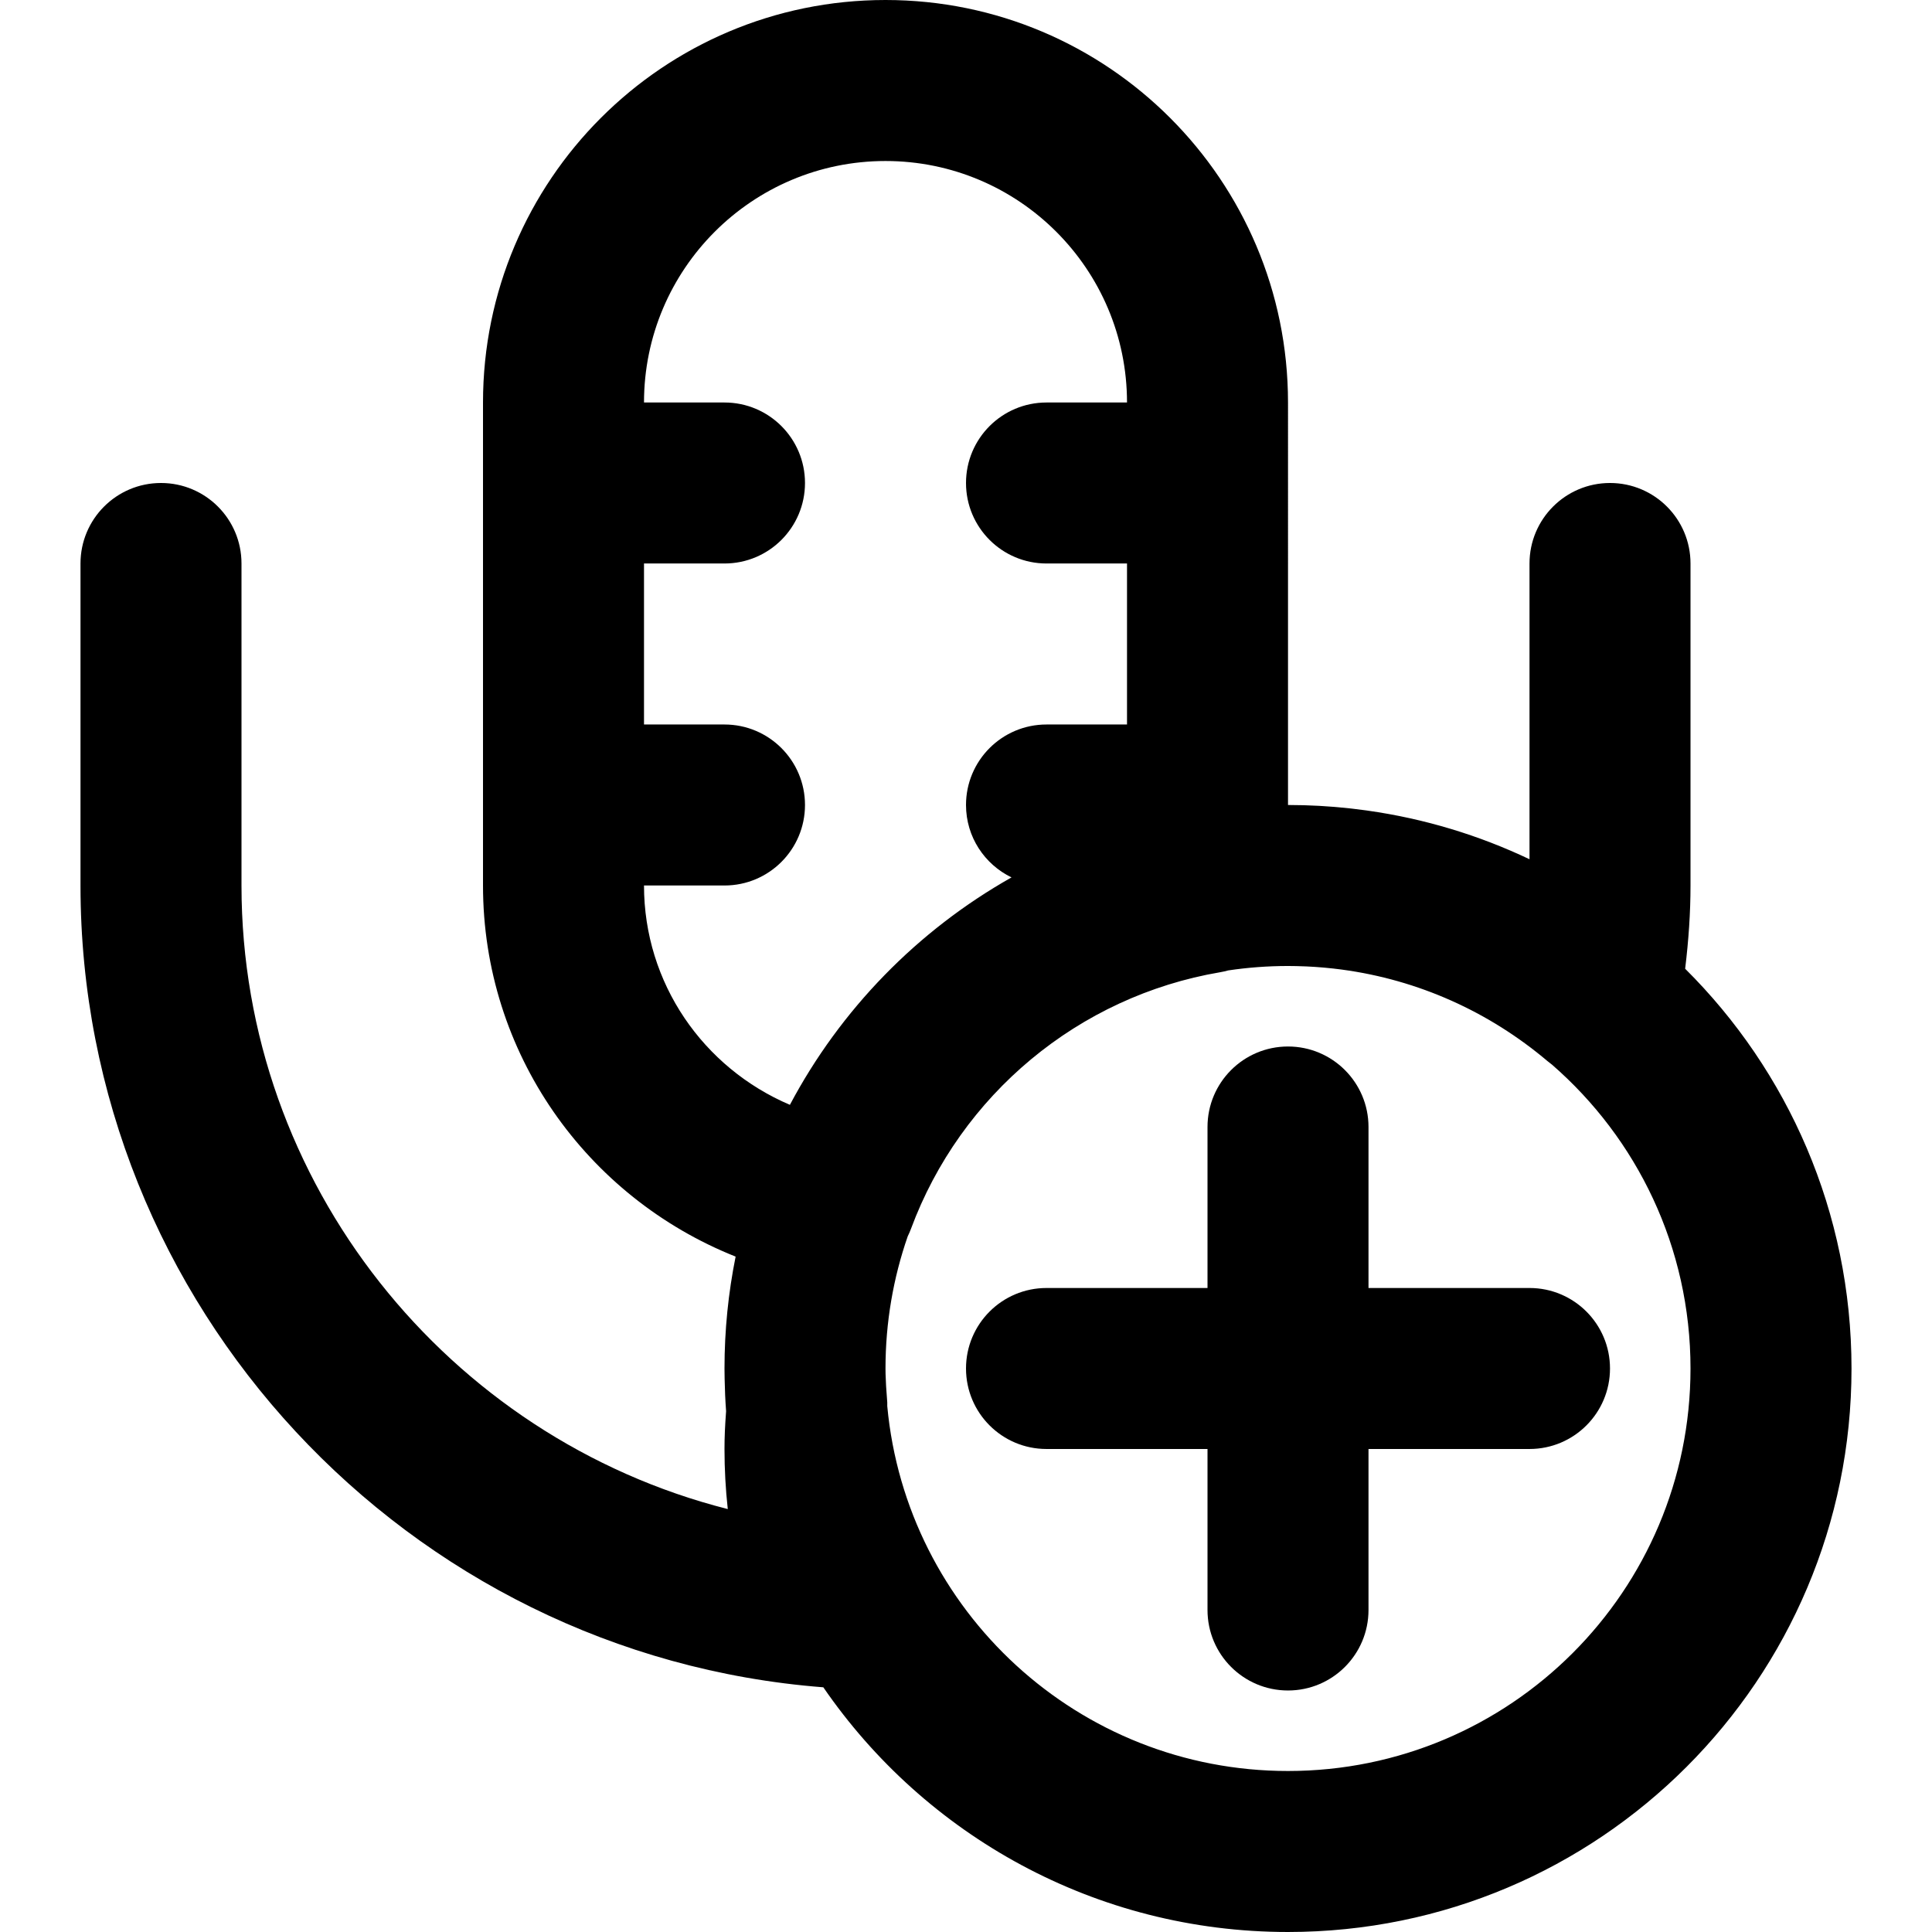
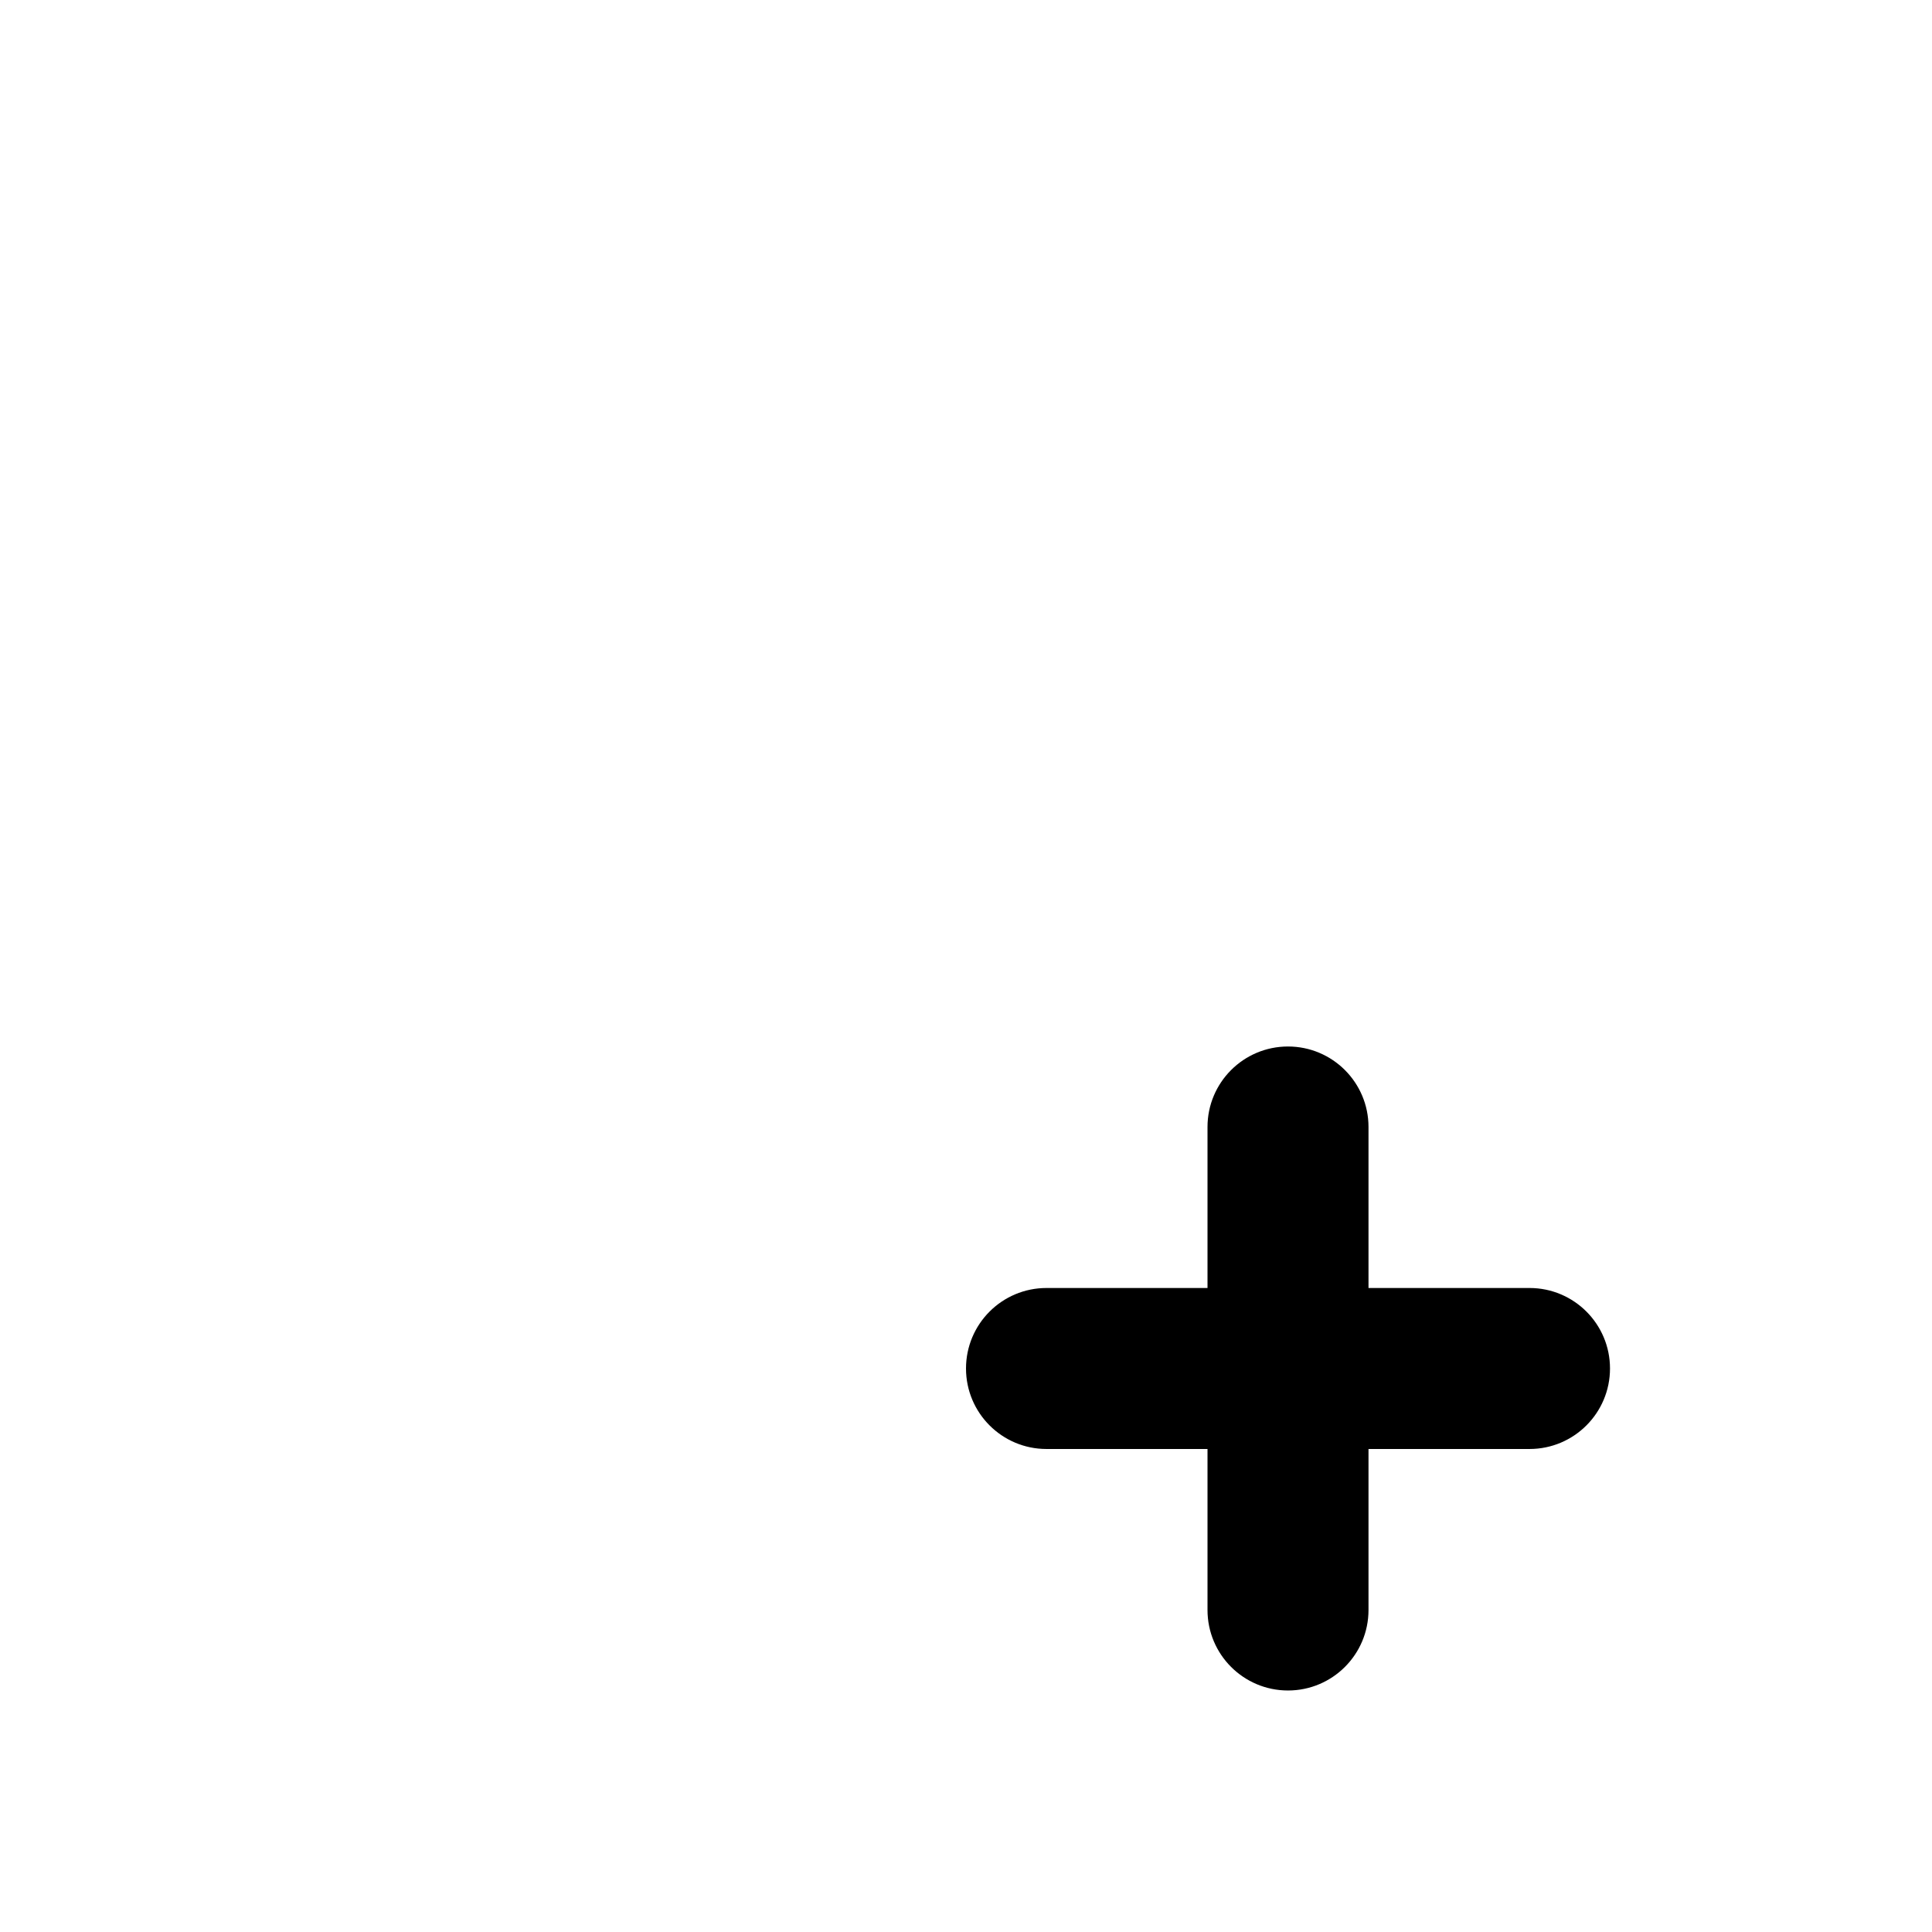
<svg xmlns="http://www.w3.org/2000/svg" fill="#000000" height="800px" width="800px" version="1.1" id="Layer_1" viewBox="0 0 511.996 511.996" xml:space="preserve">
  <g>
    <g>
      <g>
        <path d="M405.331,341.329h-42.667v-42.667c0-11.782-9.551-21.333-21.333-21.333c-11.782,0-21.333,9.551-21.333,21.333v42.667     h-42.667c-11.782,0-21.333,9.551-21.333,21.333s9.551,21.333,21.333,21.333h42.667v42.667c0,11.782,9.551,21.333,21.333,21.333     c11.782,0,21.333-9.551,21.333-21.333v-42.667h42.667c11.782,0,21.333-9.551,21.333-21.333S417.113,341.329,405.331,341.329z" />
-         <path d="M446.578,256.723c0.931-7.663,1.42-14.865,1.42-22.061v-85.333c0-11.782-9.551-21.333-21.333-21.333     c-11.782,0-21.333,9.551-21.333,21.333v78.377c-13.337-6.335-27.763-10.748-42.92-12.889c-0.157-0.022-0.315-0.044-0.472-0.066     c-1.136-0.157-2.275-0.3-3.419-0.431c-0.265-0.031-0.53-0.062-0.795-0.091c-1.04-0.114-2.084-0.214-3.13-0.307     c-0.339-0.03-0.676-0.063-1.015-0.09c-0.986-0.08-1.975-0.146-2.966-0.207c-0.38-0.023-0.758-0.052-1.139-0.072     c-0.995-0.053-1.995-0.091-2.995-0.125c-0.362-0.012-0.723-0.031-1.086-0.041c-1.349-0.036-2.703-0.057-4.061-0.057V106.667     C341.333,47.759,293.574,0,234.667,0S128,47.759,128,106.667v21.287c0,0.014-0.002,0.028-0.002,0.042     c0,0.014,0.002,0.028,0.002,0.042v85.249c0,0.014-0.002,0.028-0.002,0.042s0.002,0.028,0.002,0.042v21.295     c0,44.336,27.39,82.585,66.946,98.343c-1.931,9.584-2.948,19.499-2.948,29.653c0,0.924,0.012,1.818,0.034,2.716     c0.052,2.883,0.177,5.749,0.389,8.59c-0.293,4.005-0.424,6.832-0.424,10.027c0,5.341,0.292,10.651,0.869,15.92     C118.74,381.1,63.998,313.645,63.998,234.662v-85.333c0-11.782-9.551-21.333-21.333-21.333c-11.782,0-21.333,9.551-21.333,21.333     v85.333c0,111.207,86.498,203.924,196.855,212.486c26.919,39.163,72.027,64.847,123.145,64.847     c82.481,0,149.333-66.853,149.333-149.333C490.665,321.246,473.805,283.773,446.578,256.723z M170.667,234.667v-0.004h21.331     c11.782,0,21.333-9.551,21.333-21.333c0-11.782-9.551-21.333-21.333-21.333h-21.331v-42.667h21.331     c11.782,0,21.333-9.551,21.333-21.333c0-11.782-9.551-21.333-21.333-21.333h-21.331c0.002-35.341,28.658-63.996,64-63.996     s63.998,28.654,64,63.996h-21.335c-11.782,0-21.333,9.551-21.333,21.333c0,11.782,9.551,21.333,21.333,21.333h21.336v42.667     h-21.336c-11.782,0-21.333,9.551-21.333,21.333c0,8.454,4.93,15.737,12.061,19.19c-24.878,14.036-45.324,34.996-58.729,60.268     C186.361,283.003,170.667,260.556,170.667,234.667z M341.331,469.329c-55.554,0-101.172-42.457-106.199-96.697v-0.978     c-0.268-3.401-0.404-5.582-0.449-7.525c-0.007-0.489-0.019-0.976-0.019-1.466c0-12.267,2.077-24.047,5.887-35.016     c0.311-0.637,0.601-1.289,0.852-1.965c13.167-35.555,44.432-61.668,81.994-68.04c0.709-0.12,1.4-0.284,2.081-0.471     c5.173-0.771,10.465-1.174,15.853-1.174c1.463,0,2.919,0.038,4.372,0.096c0.206,0.008,0.413,0.014,0.619,0.023     c1.405,0.065,2.805,0.159,4.2,0.278c0.206,0.018,0.412,0.036,0.618,0.055c1.436,0.131,2.868,0.287,4.291,0.476     c0.076,0.01,0.152,0.022,0.228,0.032c20.138,2.712,38.893,11.11,54.421,24.231c0.4,0.338,0.807,0.657,1.219,0.96     c22.485,19.555,36.699,48.373,36.699,80.516C447.998,421.579,400.248,469.329,341.331,469.329z" />
      </g>
    </g>
  </g>
</svg>